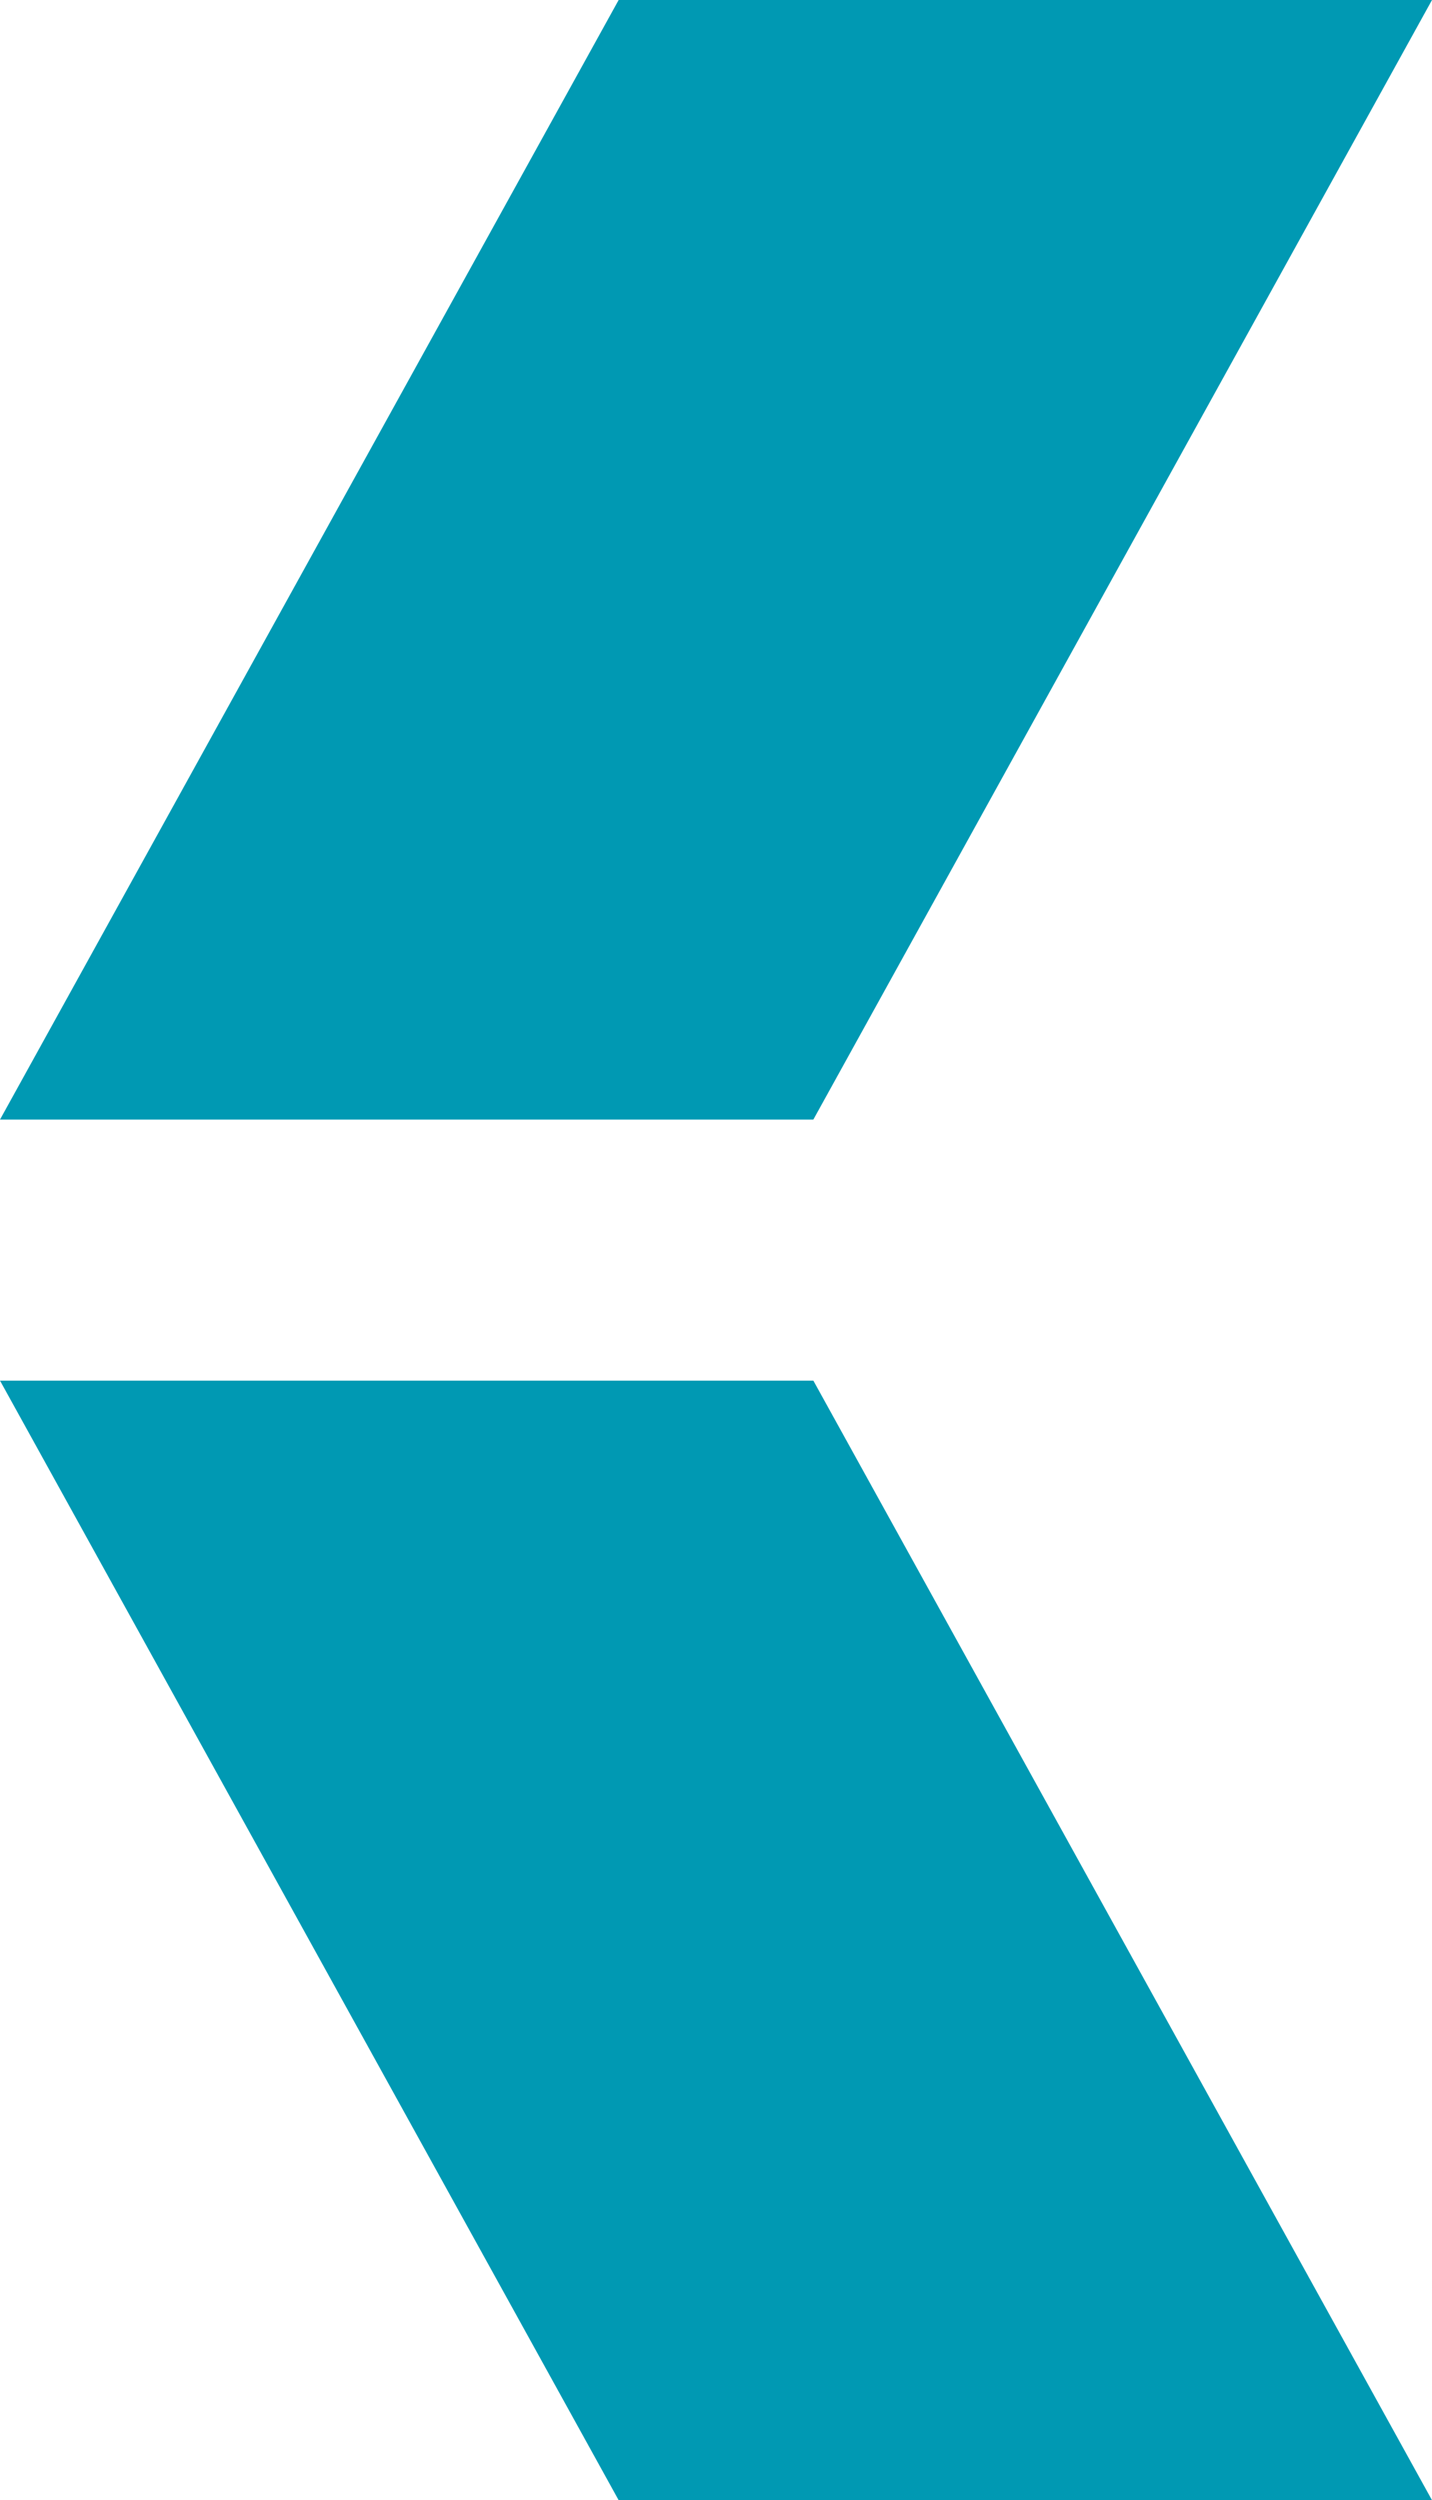
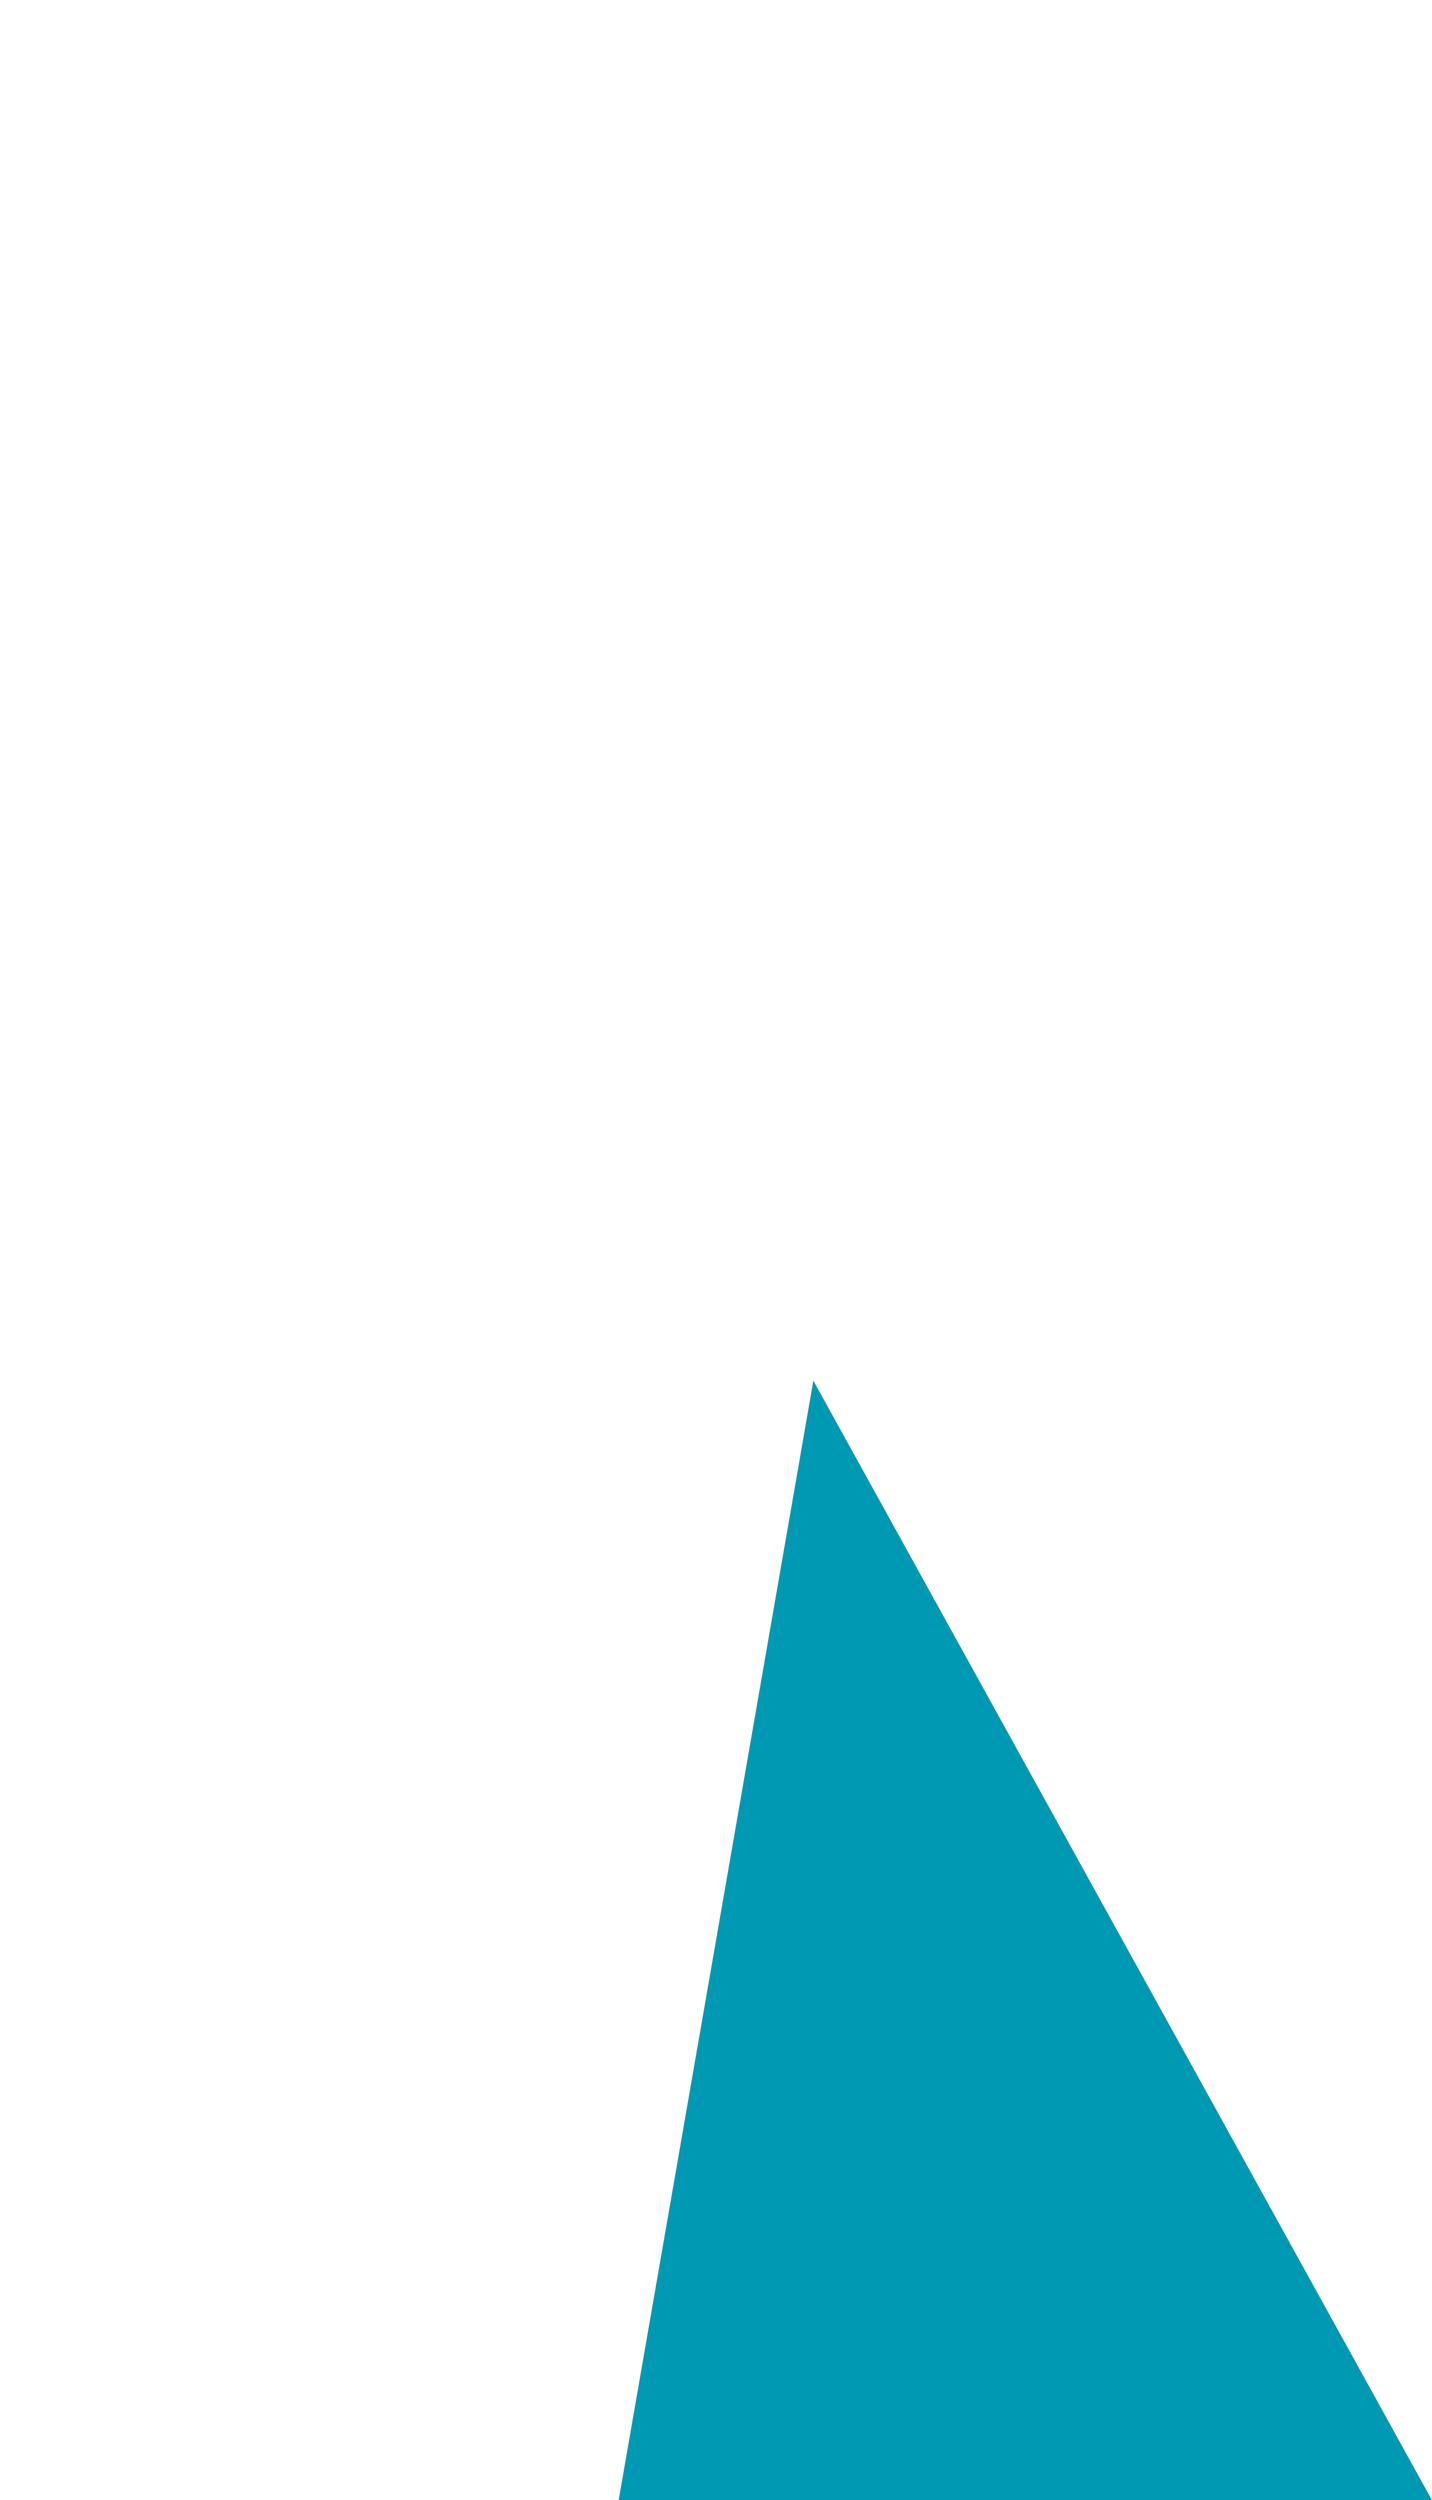
<svg xmlns="http://www.w3.org/2000/svg" width="988" height="1724" viewBox="0 0 988 1724" fill="none">
-   <path d="M426.835 0H988L561.165 772H0L426.835 0Z" fill="#0099B3" />
-   <path d="M561.165 952H0L426.835 1724H988L561.165 952Z" fill="#0099B3" />
+   <path d="M561.165 952L426.835 1724H988L561.165 952Z" fill="#0099B3" />
</svg>